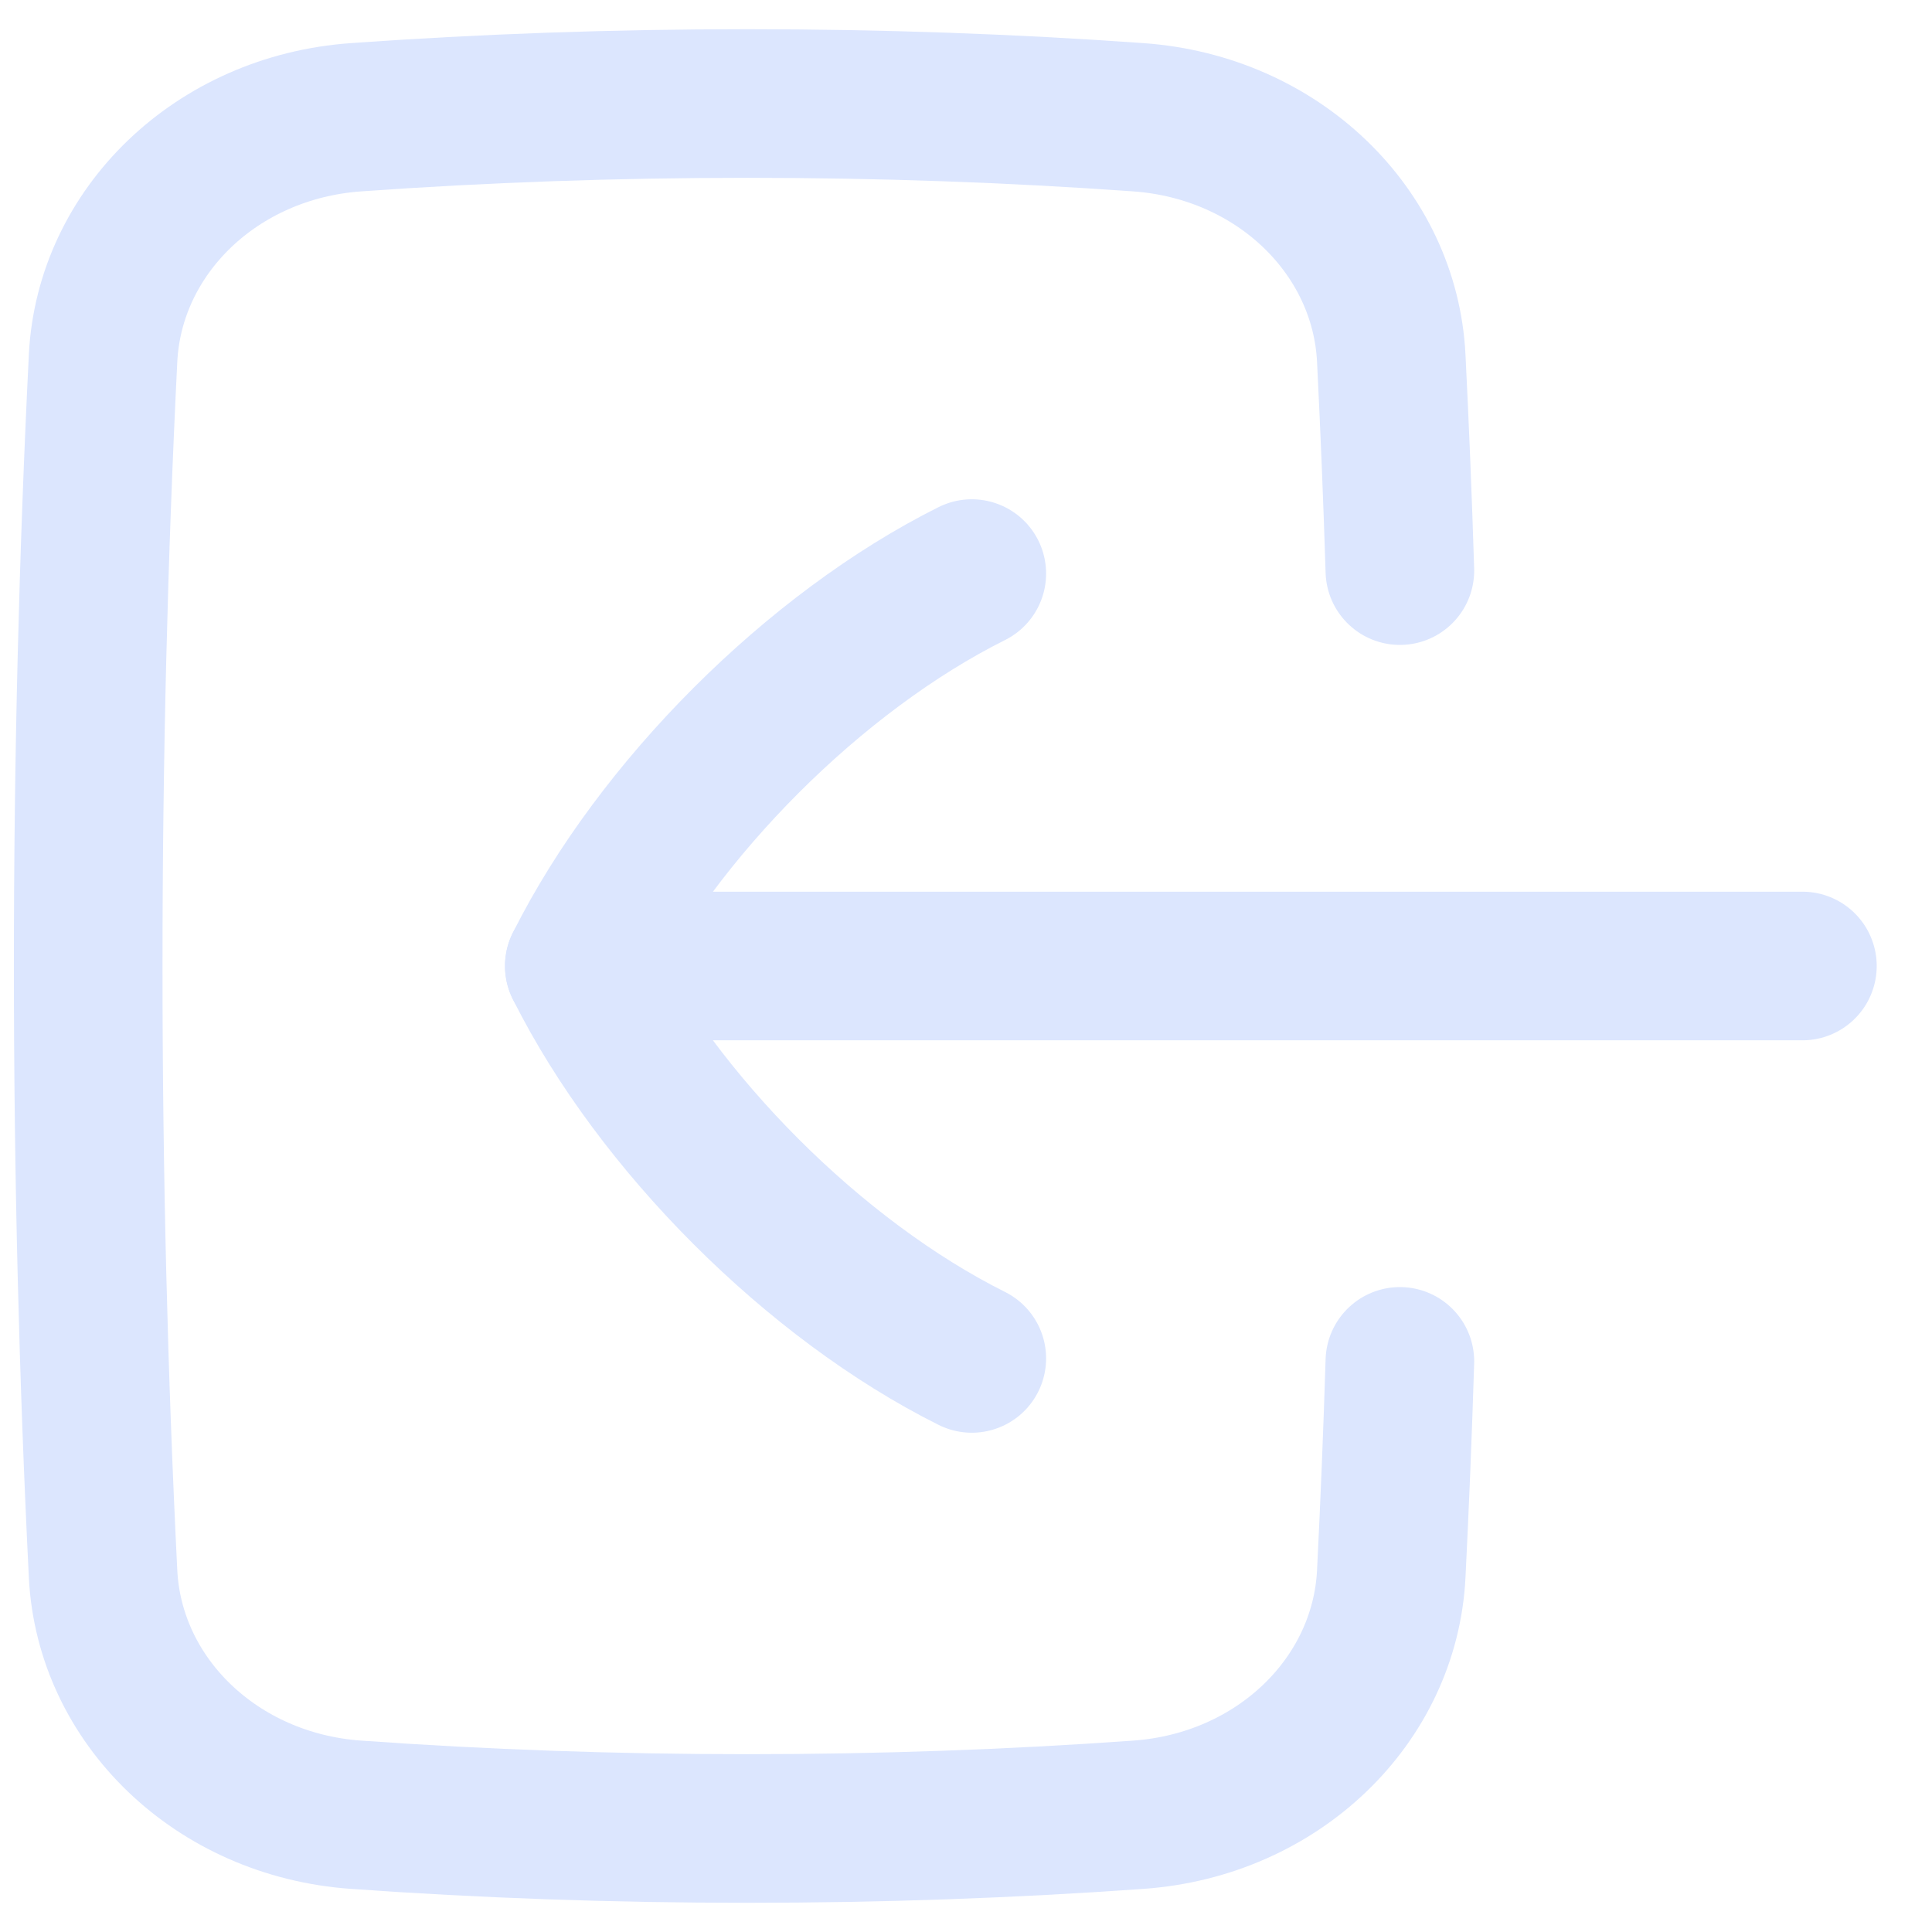
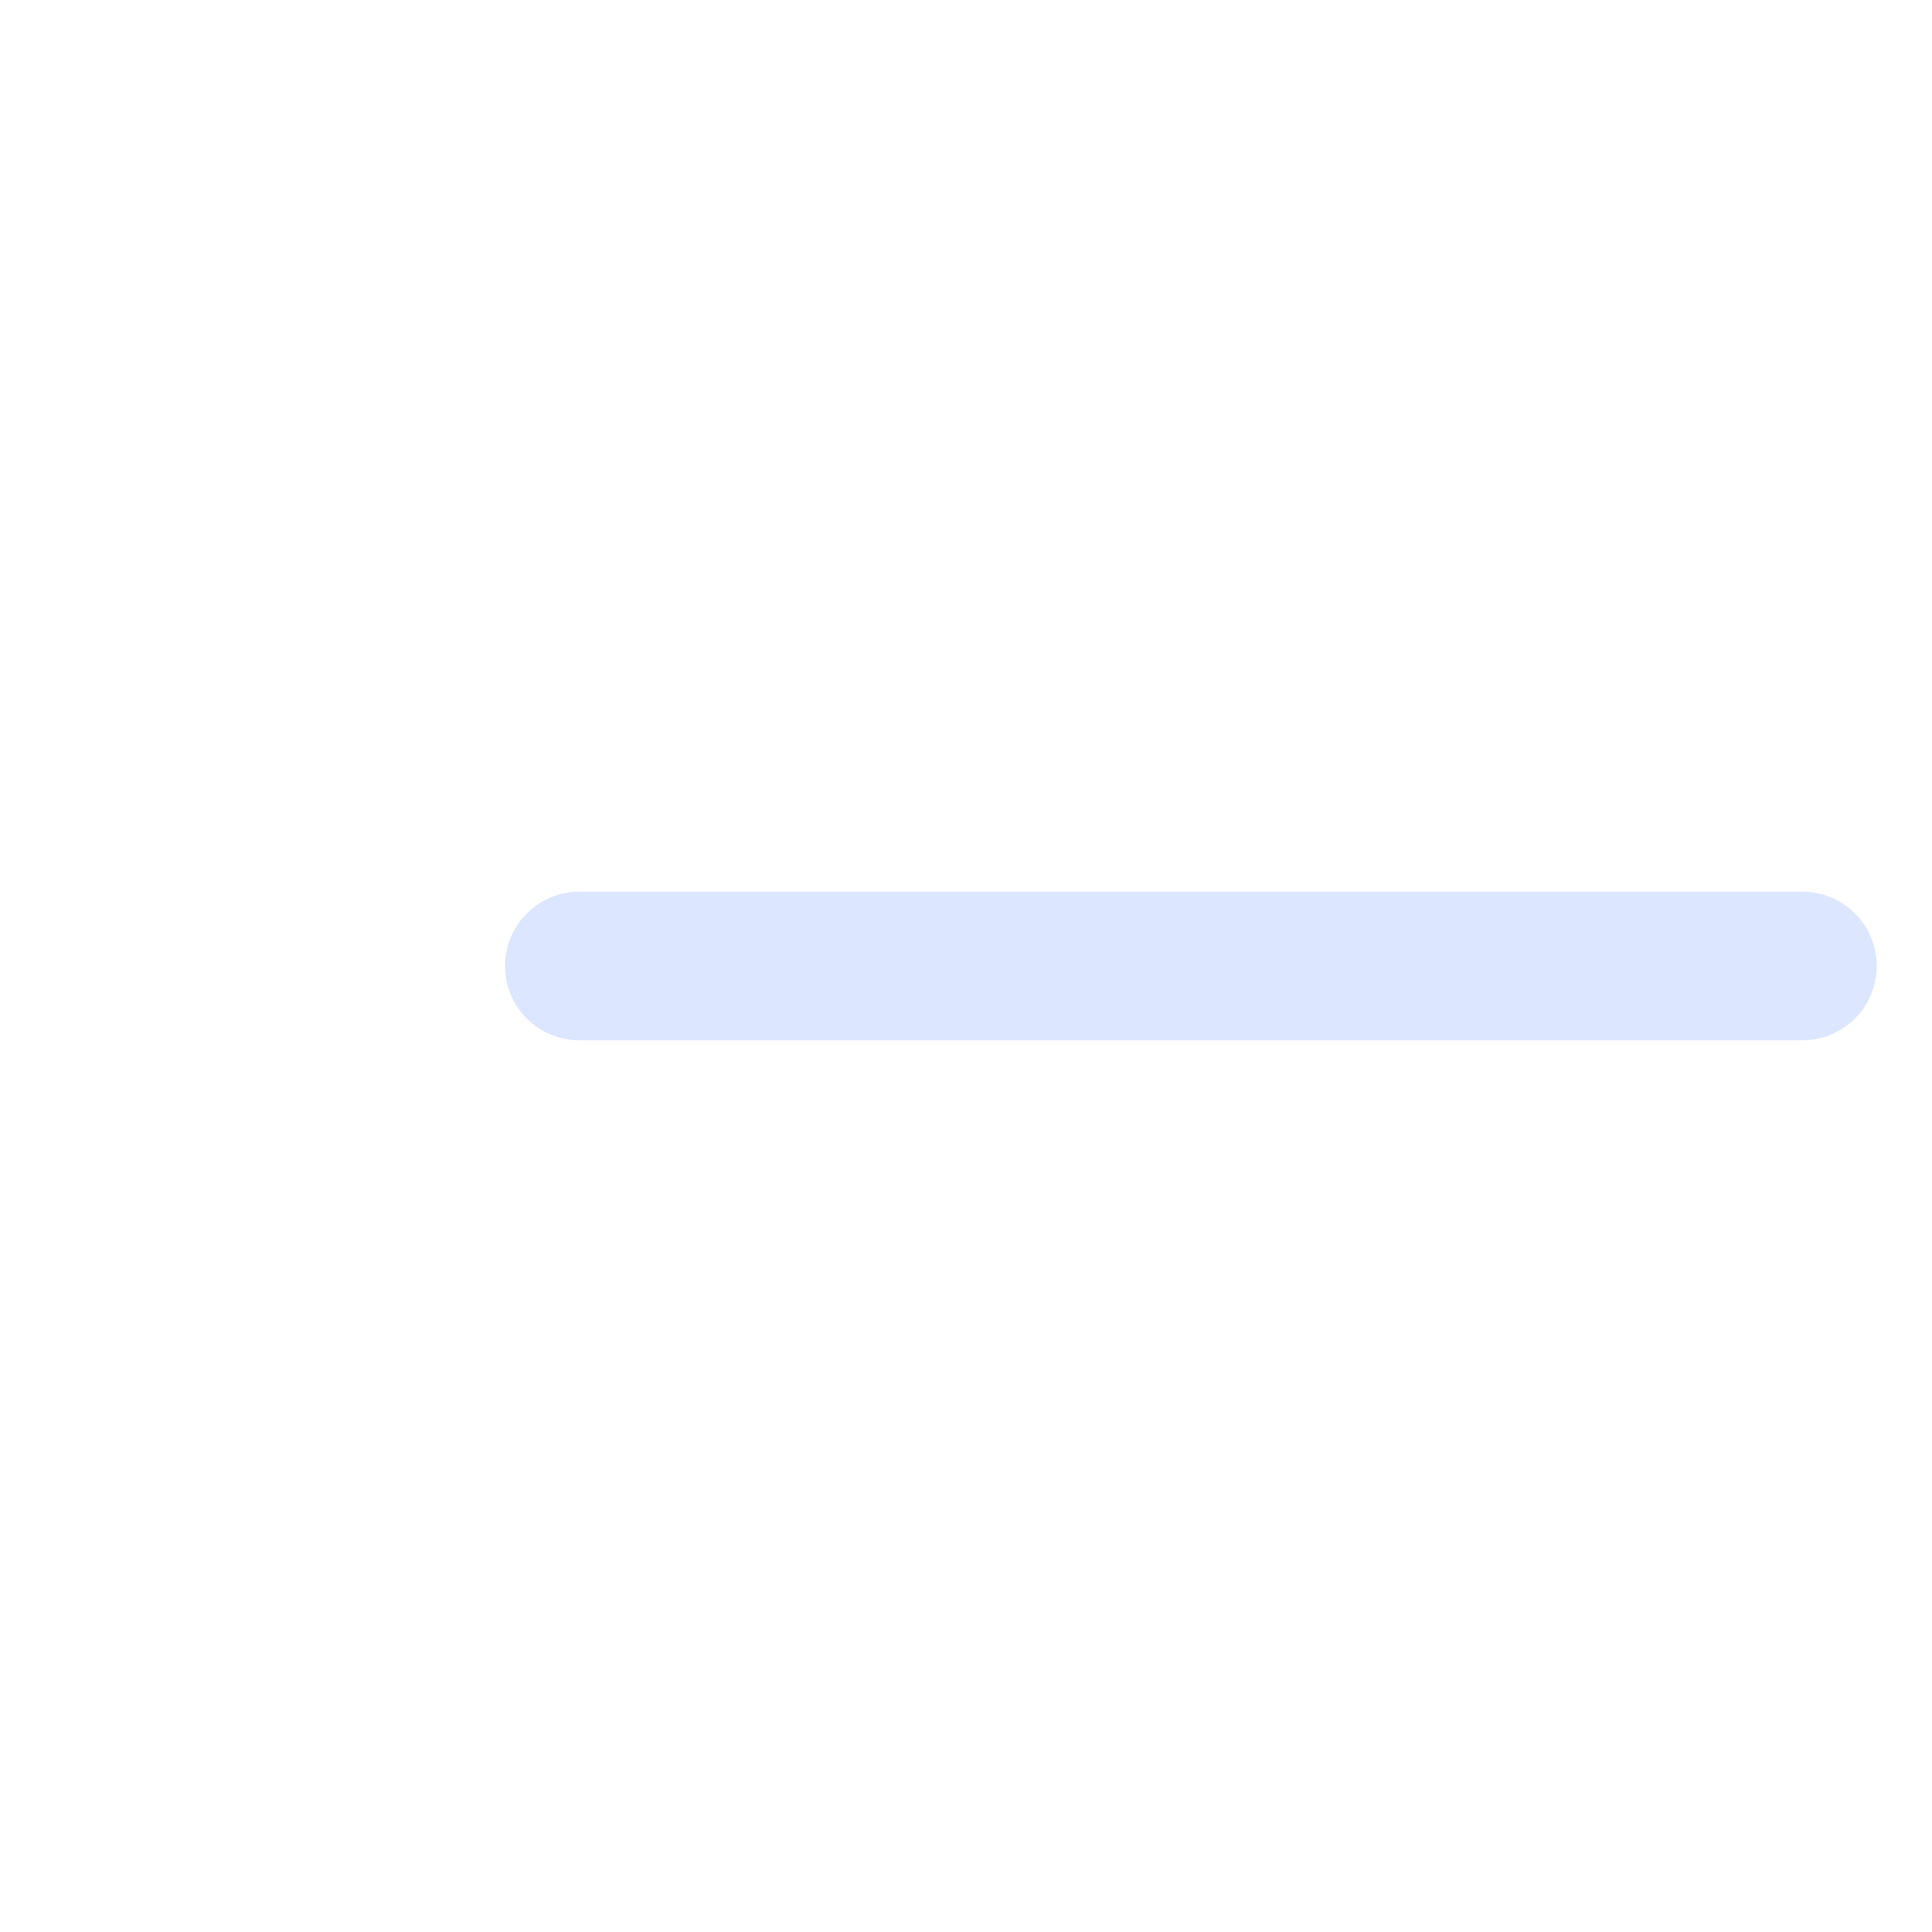
<svg xmlns="http://www.w3.org/2000/svg" width="26" height="26" viewBox="0 0 26 26" fill="none">
-   <path d="M18.839 7.679C18.809 6.715 18.77 5.761 18.723 4.821C18.638 3.114 17.2 1.712 15.32 1.578C13.612 1.456 11.852 1.393 10.055 1.393C8.258 1.393 6.498 1.456 4.79 1.578C2.91 1.712 1.472 3.114 1.387 4.821C1.256 7.457 1.187 10.193 1.187 13C1.187 15.807 1.256 18.543 1.387 21.18C1.472 22.887 2.91 24.288 4.79 24.422C6.498 24.544 8.258 24.607 10.055 24.607C11.852 24.607 13.612 24.544 15.32 24.422C17.2 24.288 18.638 22.887 18.723 21.18C18.77 20.239 18.809 19.286 18.839 18.321" stroke="#DCE6FE" stroke-width="2" stroke-linecap="round" stroke-linejoin="round" />
  <path d="M24.256 13L7.796 13" stroke="#DCE6FE" stroke-width="2" stroke-linecap="round" stroke-linejoin="round" />
-   <path d="M13.078 7.719C10.965 8.775 8.853 10.888 7.796 13C8.853 15.113 10.965 17.225 13.078 18.281" stroke="#DCE6FE" stroke-width="2" stroke-linecap="round" stroke-linejoin="round" />
</svg>